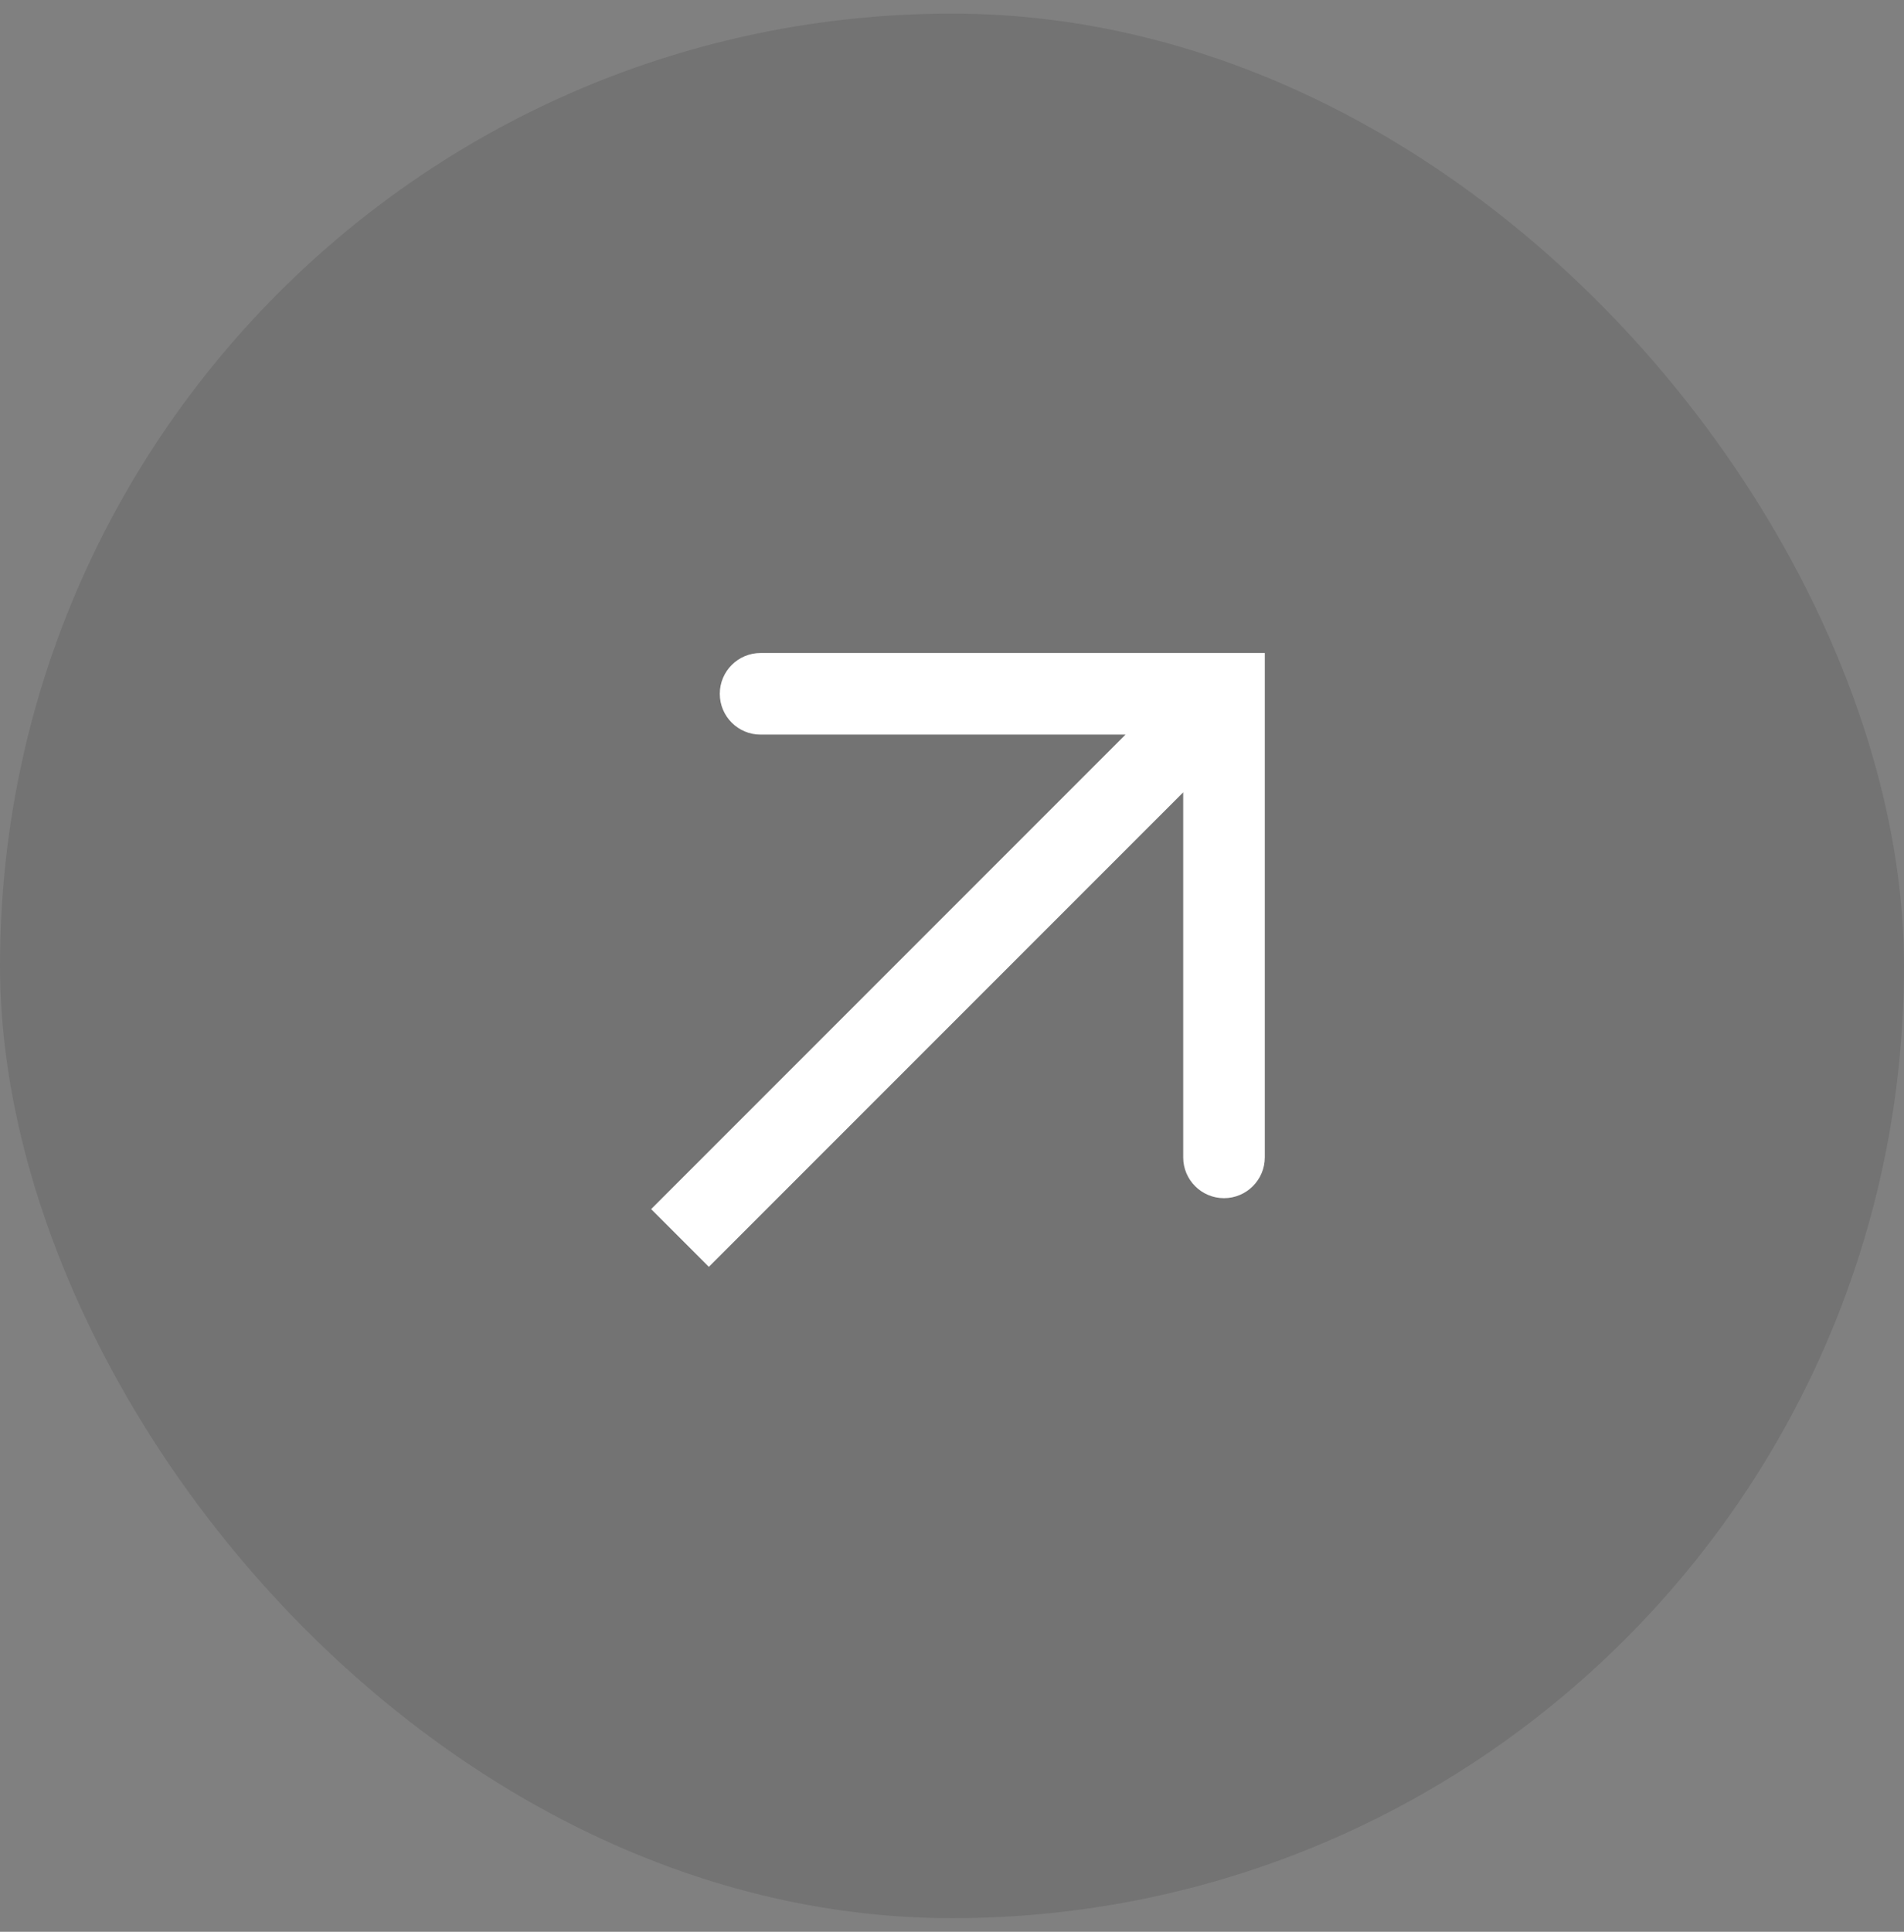
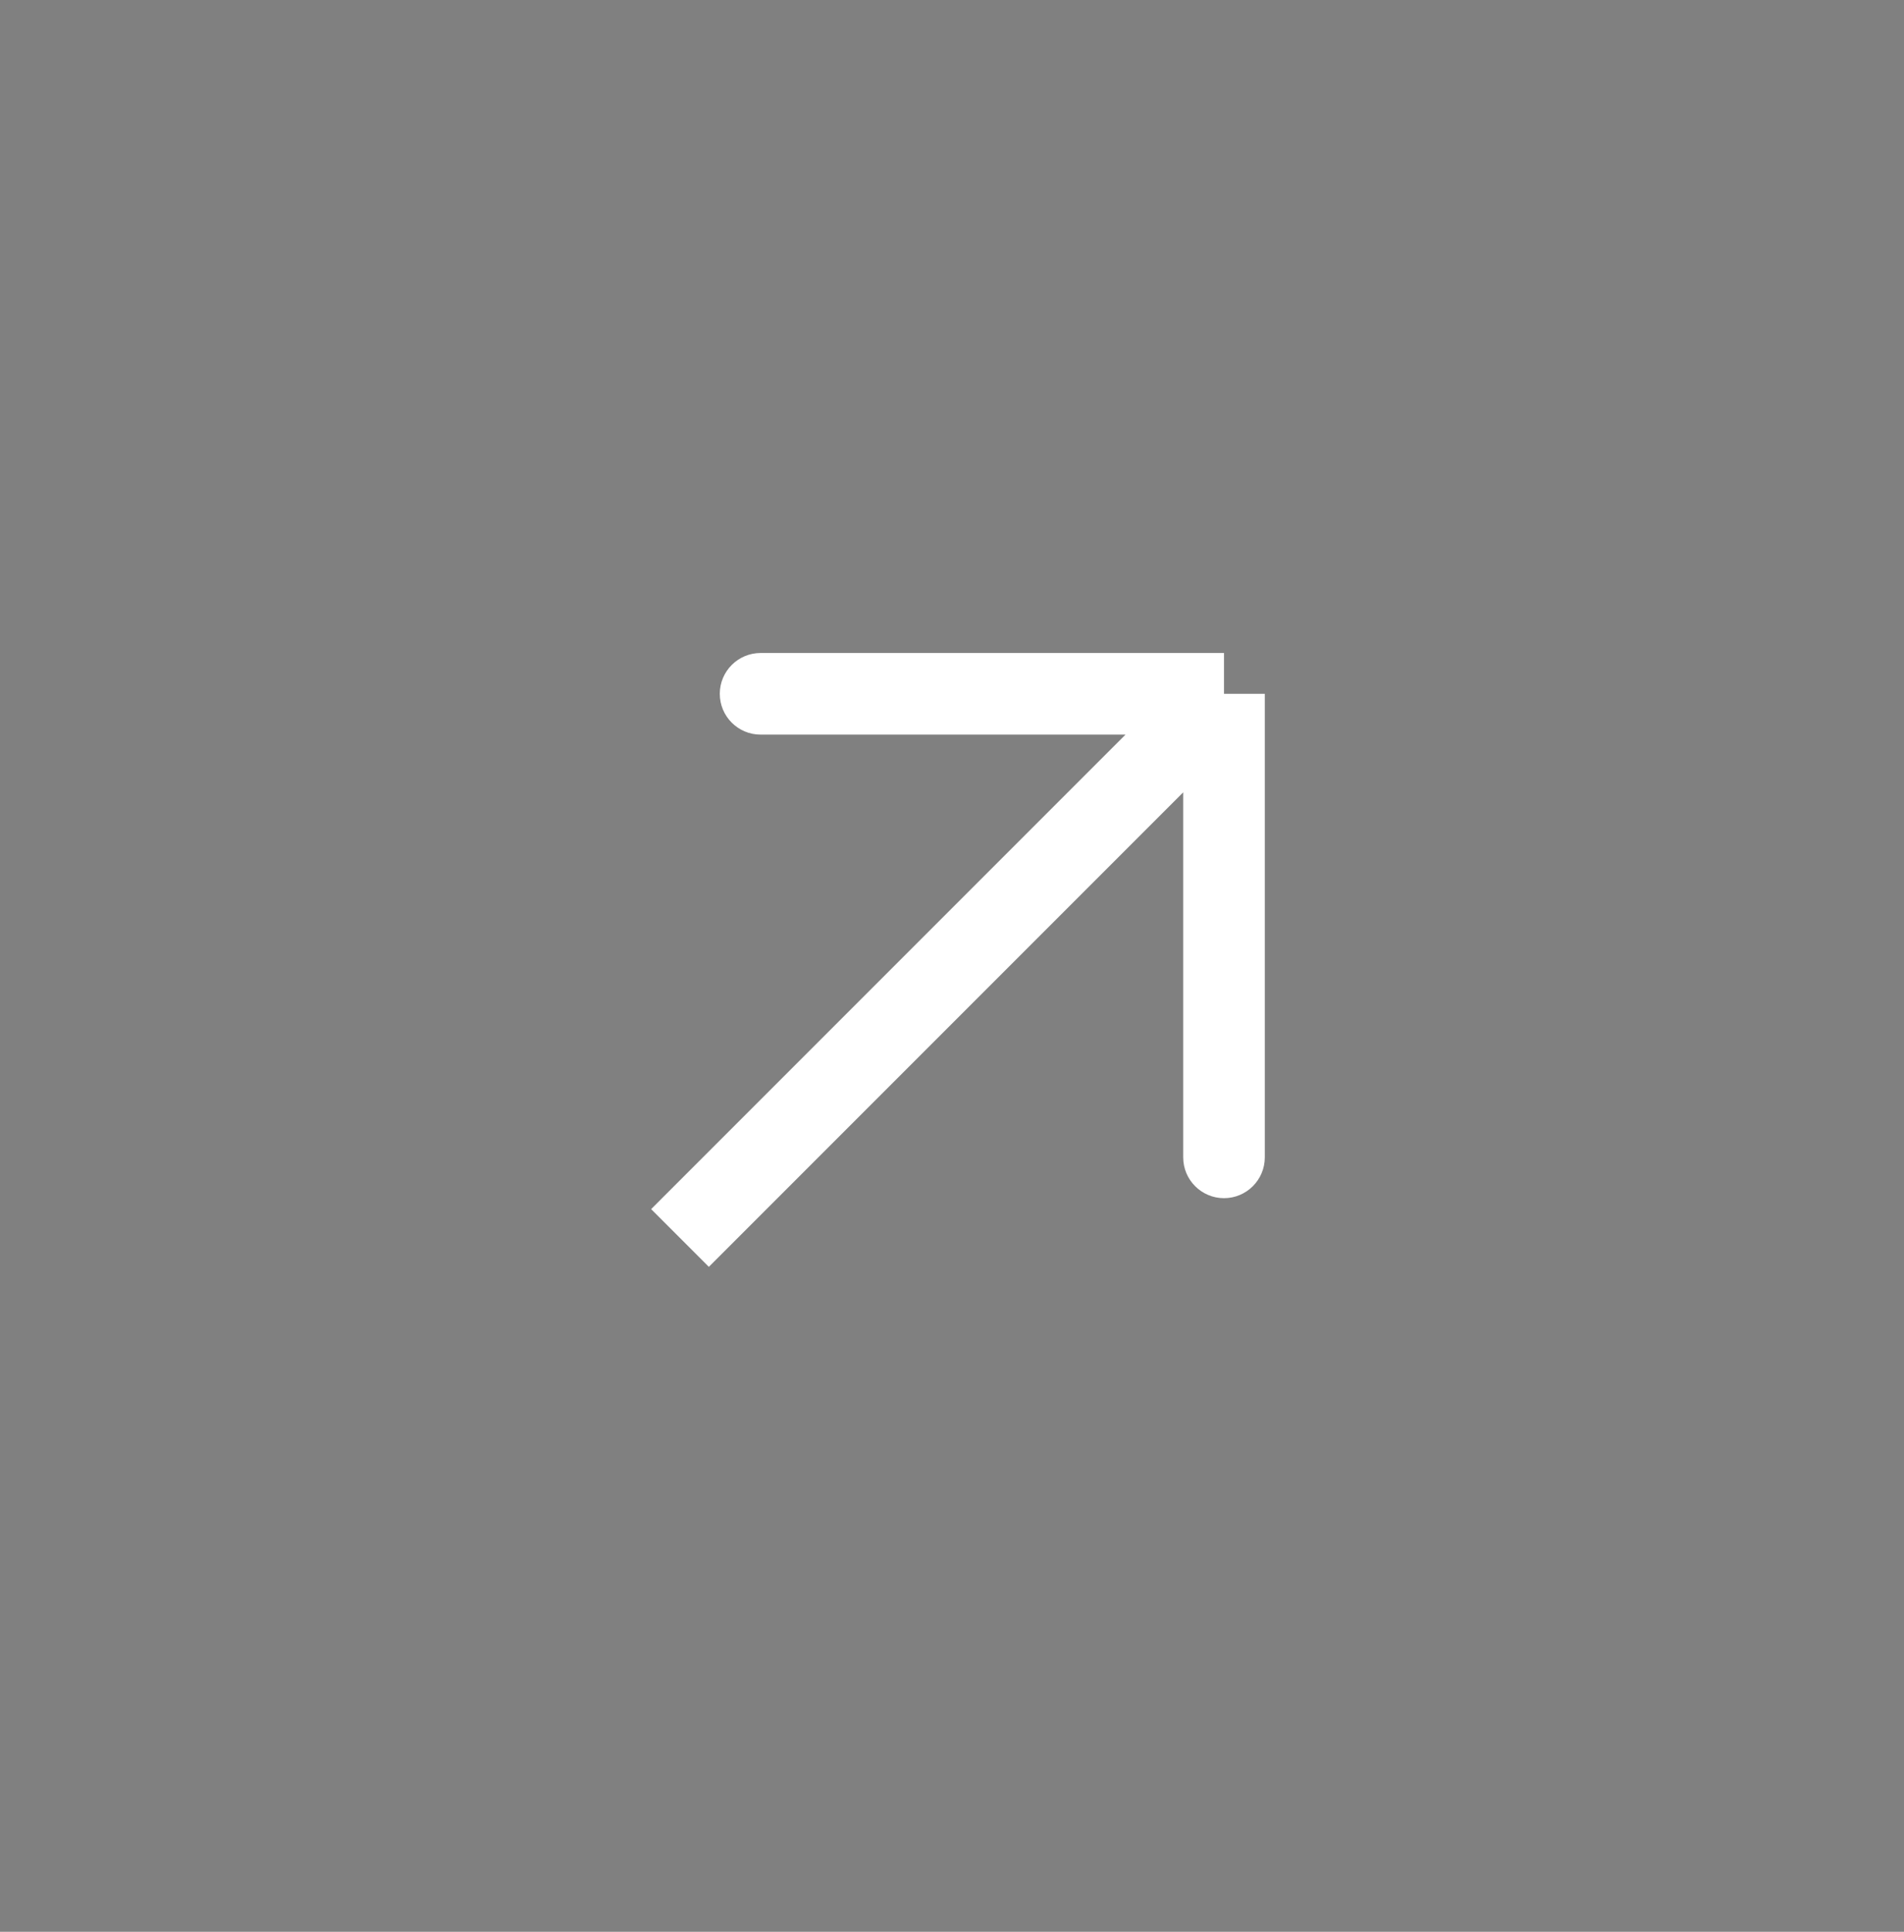
<svg xmlns="http://www.w3.org/2000/svg" viewBox="0 0 70 71" fill="none">
  <rect x="0" y="0" width="70" height="71" fill="#808080" stroke="none" />
-   <rect y="0.5" width="70" height="70" rx="35" fill="currentColor" fill-opacity="0.1" />
-   <path d="M45 25.5H46.5V24H45V25.5ZM43.5 42.537C43.5 43.365 44.172 44.037 45 44.037C45.828 44.037 46.5 43.365 46.5 42.537H43.5ZM27.963 24C27.134 24 26.463 24.672 26.463 25.5C26.463 26.328 27.134 27 27.963 27V24ZM26.061 46.561L46.061 26.561L43.939 24.439L23.939 44.439L26.061 46.561ZM43.5 25.5V42.537H46.5V25.5H43.5ZM45 24H27.963V27H45V24Z" fill="white" />
+   <path d="M45 25.5H46.5V24V25.5ZM43.5 42.537C43.5 43.365 44.172 44.037 45 44.037C45.828 44.037 46.5 43.365 46.5 42.537H43.5ZM27.963 24C27.134 24 26.463 24.672 26.463 25.5C26.463 26.328 27.134 27 27.963 27V24ZM26.061 46.561L46.061 26.561L43.939 24.439L23.939 44.439L26.061 46.561ZM43.5 25.5V42.537H46.5V25.5H43.5ZM45 24H27.963V27H45V24Z" fill="white" />
</svg>